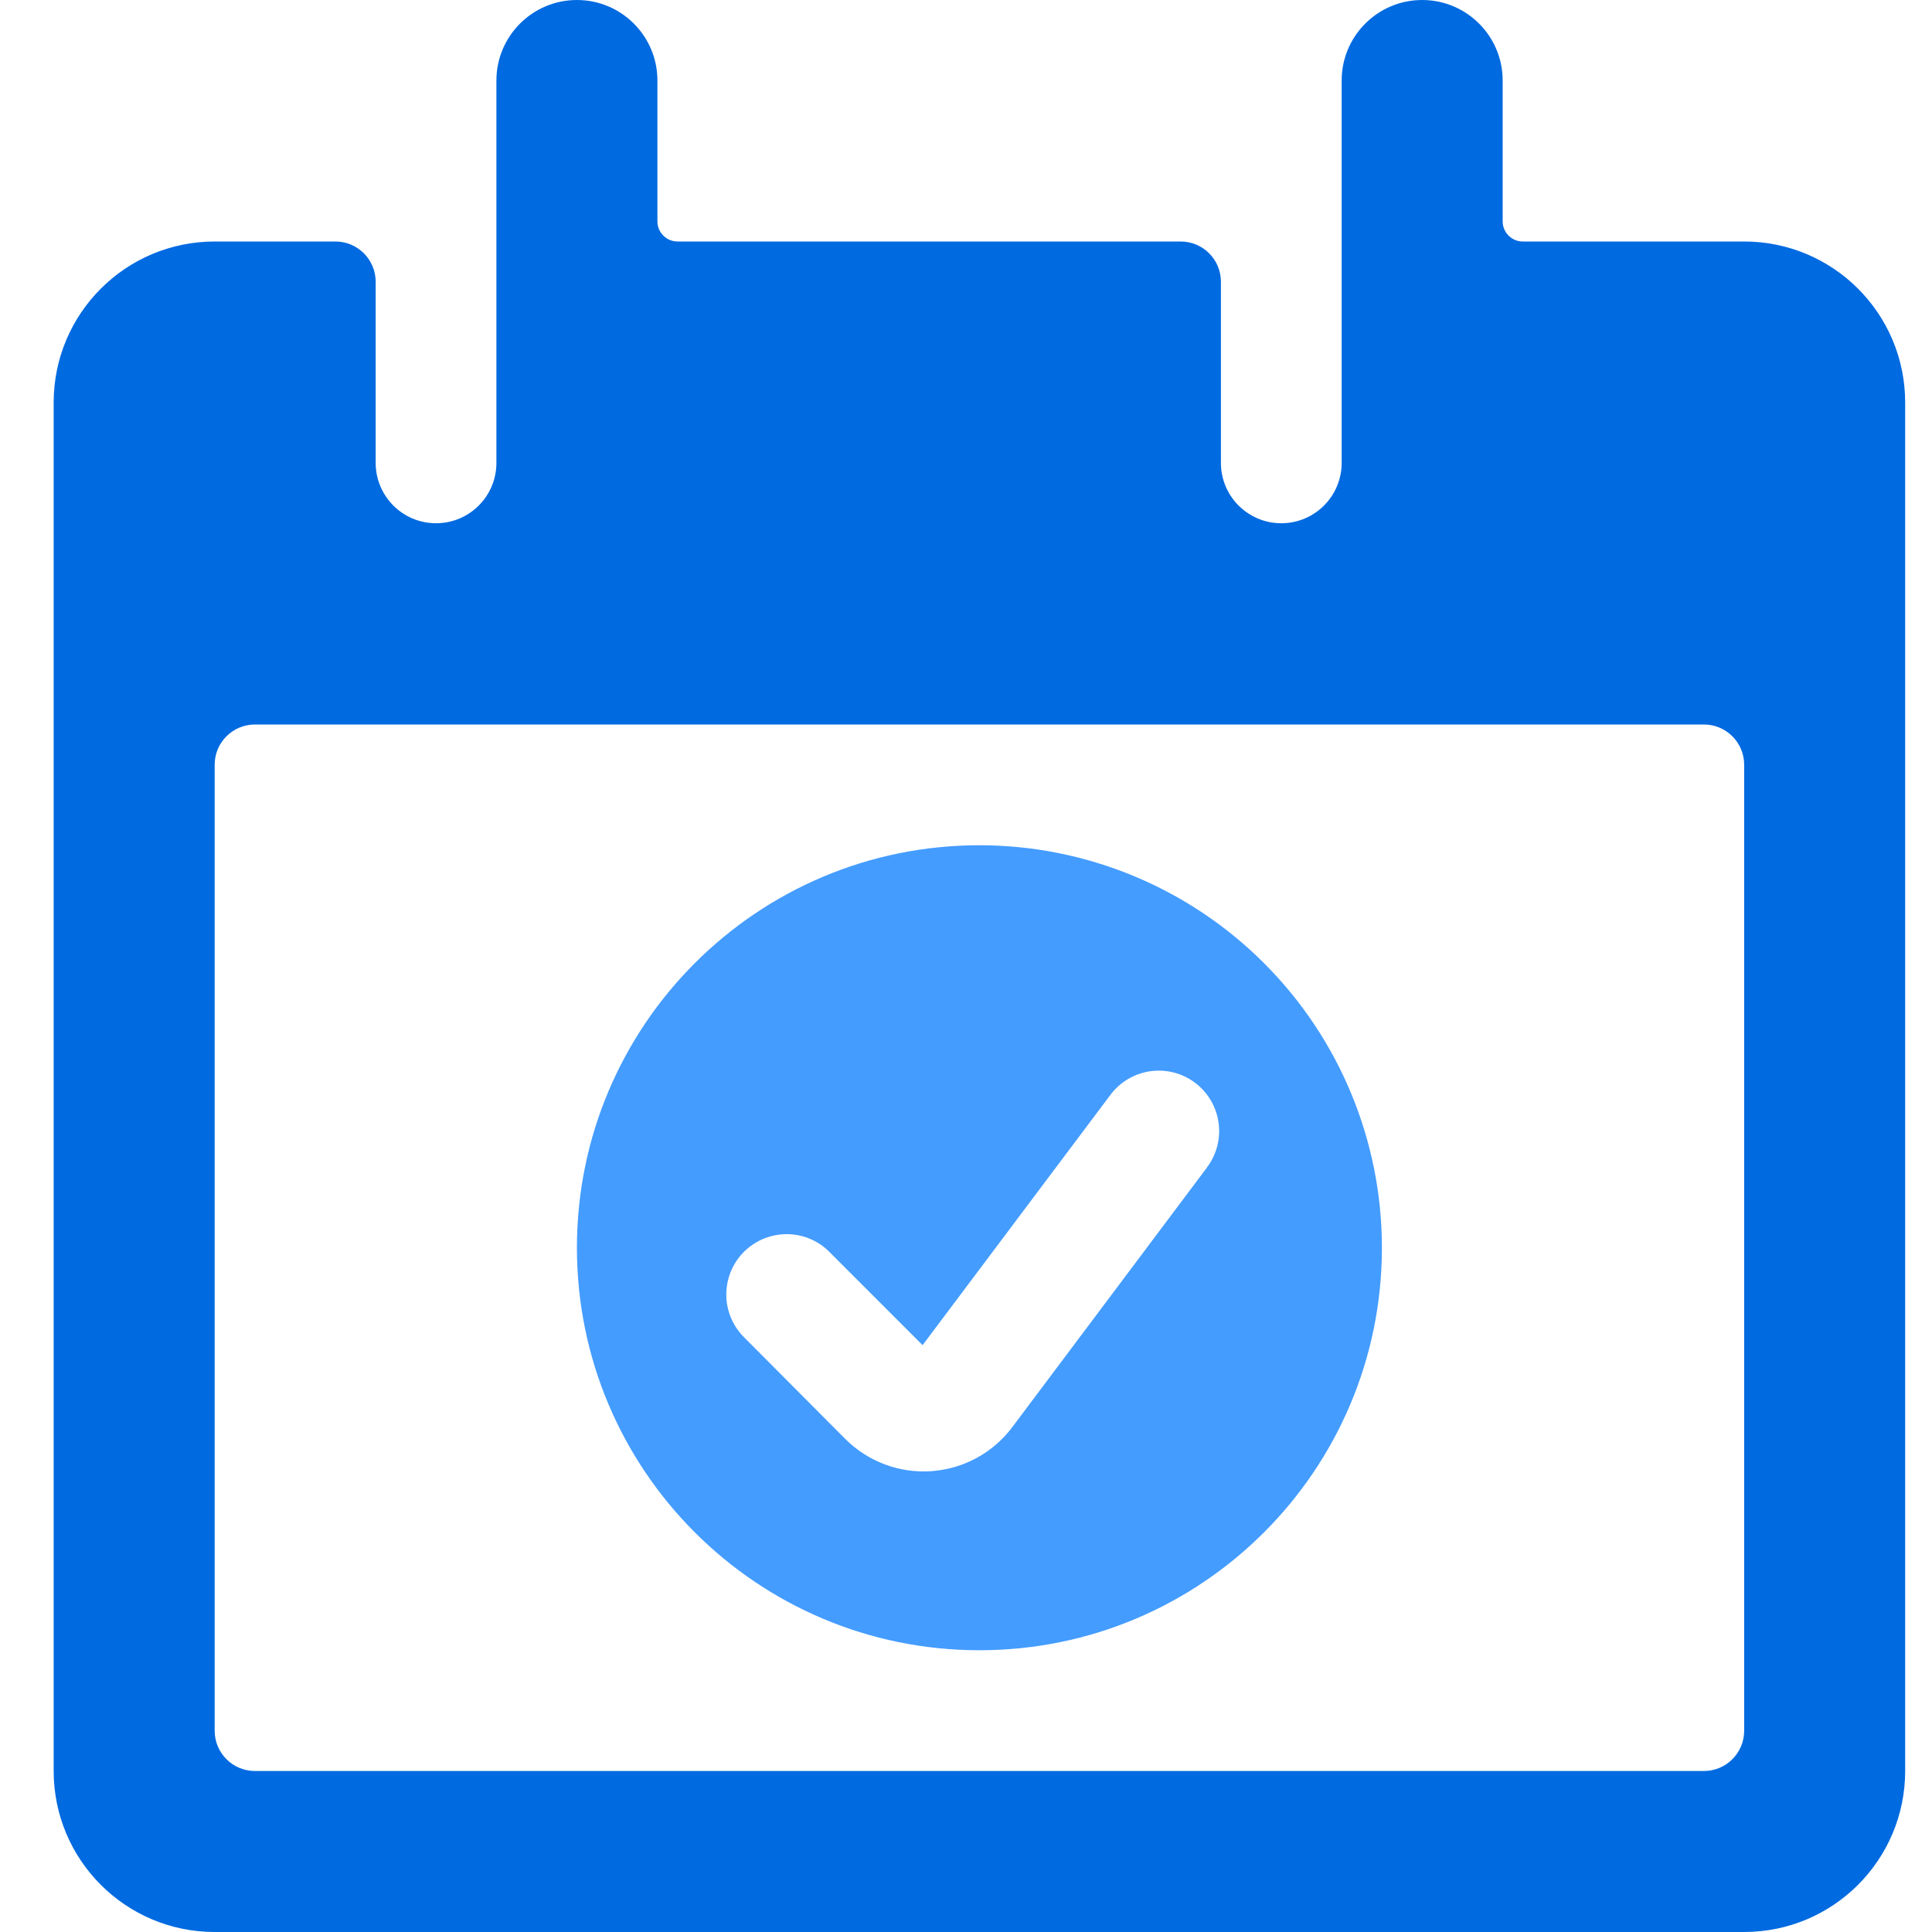
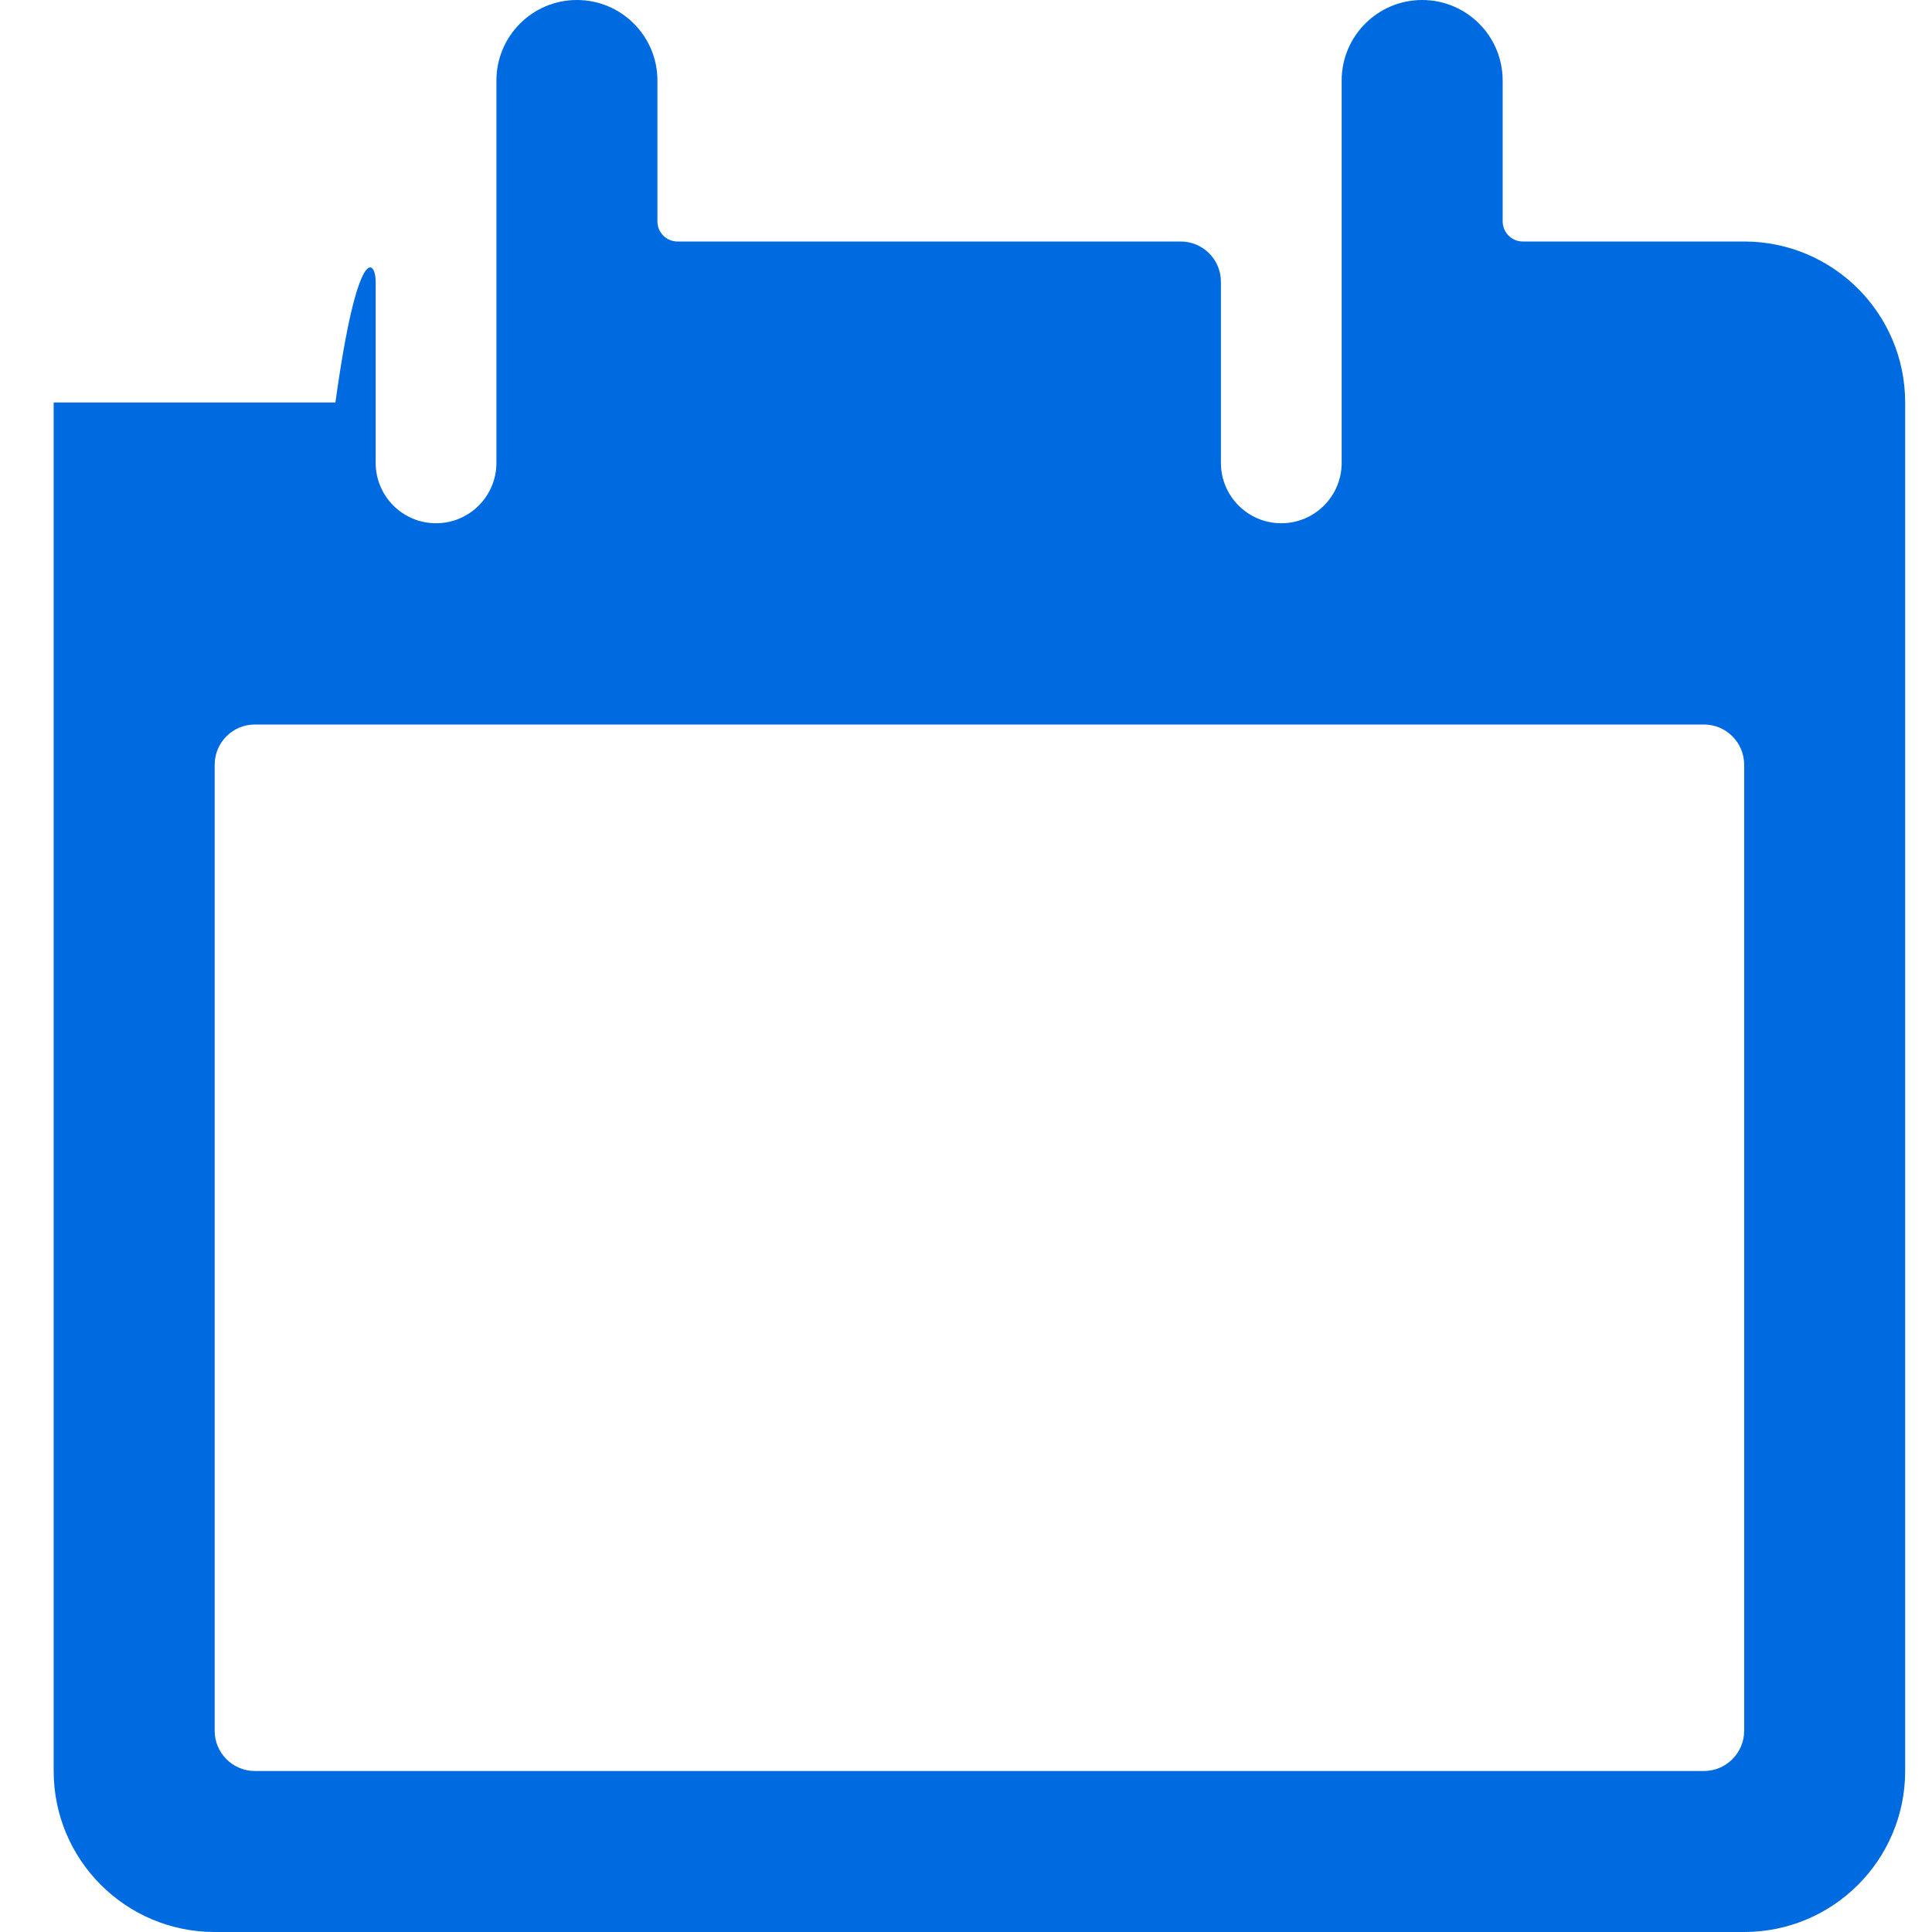
<svg xmlns="http://www.w3.org/2000/svg" width="36" height="36" viewBox="0 0 36 36" fill="none">
-   <path fill-rule="evenodd" clip-rule="evenodd" d="M28.375 4.5H32.5C34.157 4.5 35.5 5.843 35.5 7.5V33C35.5 34.657 34.157 36 32.5 36H4C2.343 36 1 34.657 1 33V7.5C1 5.843 2.343 4.5 4 4.5H6.25C6.664 4.5 7 4.836 7 5.25V8.625C7 9.246 7.504 9.75 8.125 9.75C8.746 9.75 9.25 9.246 9.25 8.625V1.5C9.25 0.672 9.922 0 10.75 0C11.578 0 12.25 0.672 12.25 1.5V4.127C12.251 4.333 12.418 4.5 12.625 4.5H22C22.414 4.5 22.75 4.836 22.75 5.25V8.625C22.75 9.246 23.254 9.75 23.875 9.75C24.496 9.75 25 9.246 25 8.625V1.5C25 0.672 25.672 0 26.5 0C27.328 0 28 0.672 28 1.5V4.125C28 4.332 28.168 4.5 28.375 4.5ZM31.75 33C32.164 33 32.5 32.664 32.5 32.25V14.25C32.5 13.836 32.164 13.5 31.75 13.5H4.75C4.336 13.5 4 13.836 4 14.25V32.25C4 32.664 4.336 33 4.75 33H31.75Z" fill="#006AE1" />
-   <path fill-rule="evenodd" clip-rule="evenodd" d="M10.75 23.25C10.75 19.108 14.108 15.75 18.25 15.75C20.239 15.75 22.147 16.54 23.553 17.947C24.96 19.353 25.75 21.261 25.75 23.25C25.75 27.392 22.392 30.75 18.25 30.75C14.108 30.75 10.75 27.392 10.75 23.25ZM18.862 26.593L22.494 21.75H22.492C22.865 21.253 22.764 20.548 22.267 20.175C21.77 19.802 21.065 19.903 20.692 20.4L17.191 25.065L15.467 23.34C15.185 23.047 14.767 22.93 14.374 23.033C13.98 23.136 13.673 23.442 13.57 23.836C13.467 24.229 13.584 24.647 13.876 24.93L15.749 26.811C16.172 27.235 16.758 27.455 17.355 27.413C17.953 27.371 18.503 27.072 18.862 26.593Z" fill="#449CFF" />
+   <path fill-rule="evenodd" clip-rule="evenodd" d="M28.375 4.5H32.5C34.157 4.5 35.5 5.843 35.5 7.5V33C35.5 34.657 34.157 36 32.5 36H4C2.343 36 1 34.657 1 33V7.5H6.25C6.664 4.5 7 4.836 7 5.25V8.625C7 9.246 7.504 9.75 8.125 9.75C8.746 9.75 9.25 9.246 9.25 8.625V1.5C9.25 0.672 9.922 0 10.75 0C11.578 0 12.25 0.672 12.25 1.5V4.127C12.251 4.333 12.418 4.5 12.625 4.5H22C22.414 4.5 22.75 4.836 22.75 5.25V8.625C22.75 9.246 23.254 9.75 23.875 9.75C24.496 9.75 25 9.246 25 8.625V1.5C25 0.672 25.672 0 26.5 0C27.328 0 28 0.672 28 1.5V4.125C28 4.332 28.168 4.5 28.375 4.5ZM31.75 33C32.164 33 32.5 32.664 32.5 32.25V14.25C32.5 13.836 32.164 13.5 31.75 13.5H4.75C4.336 13.5 4 13.836 4 14.25V32.25C4 32.664 4.336 33 4.75 33H31.75Z" fill="#006AE1" />
</svg>